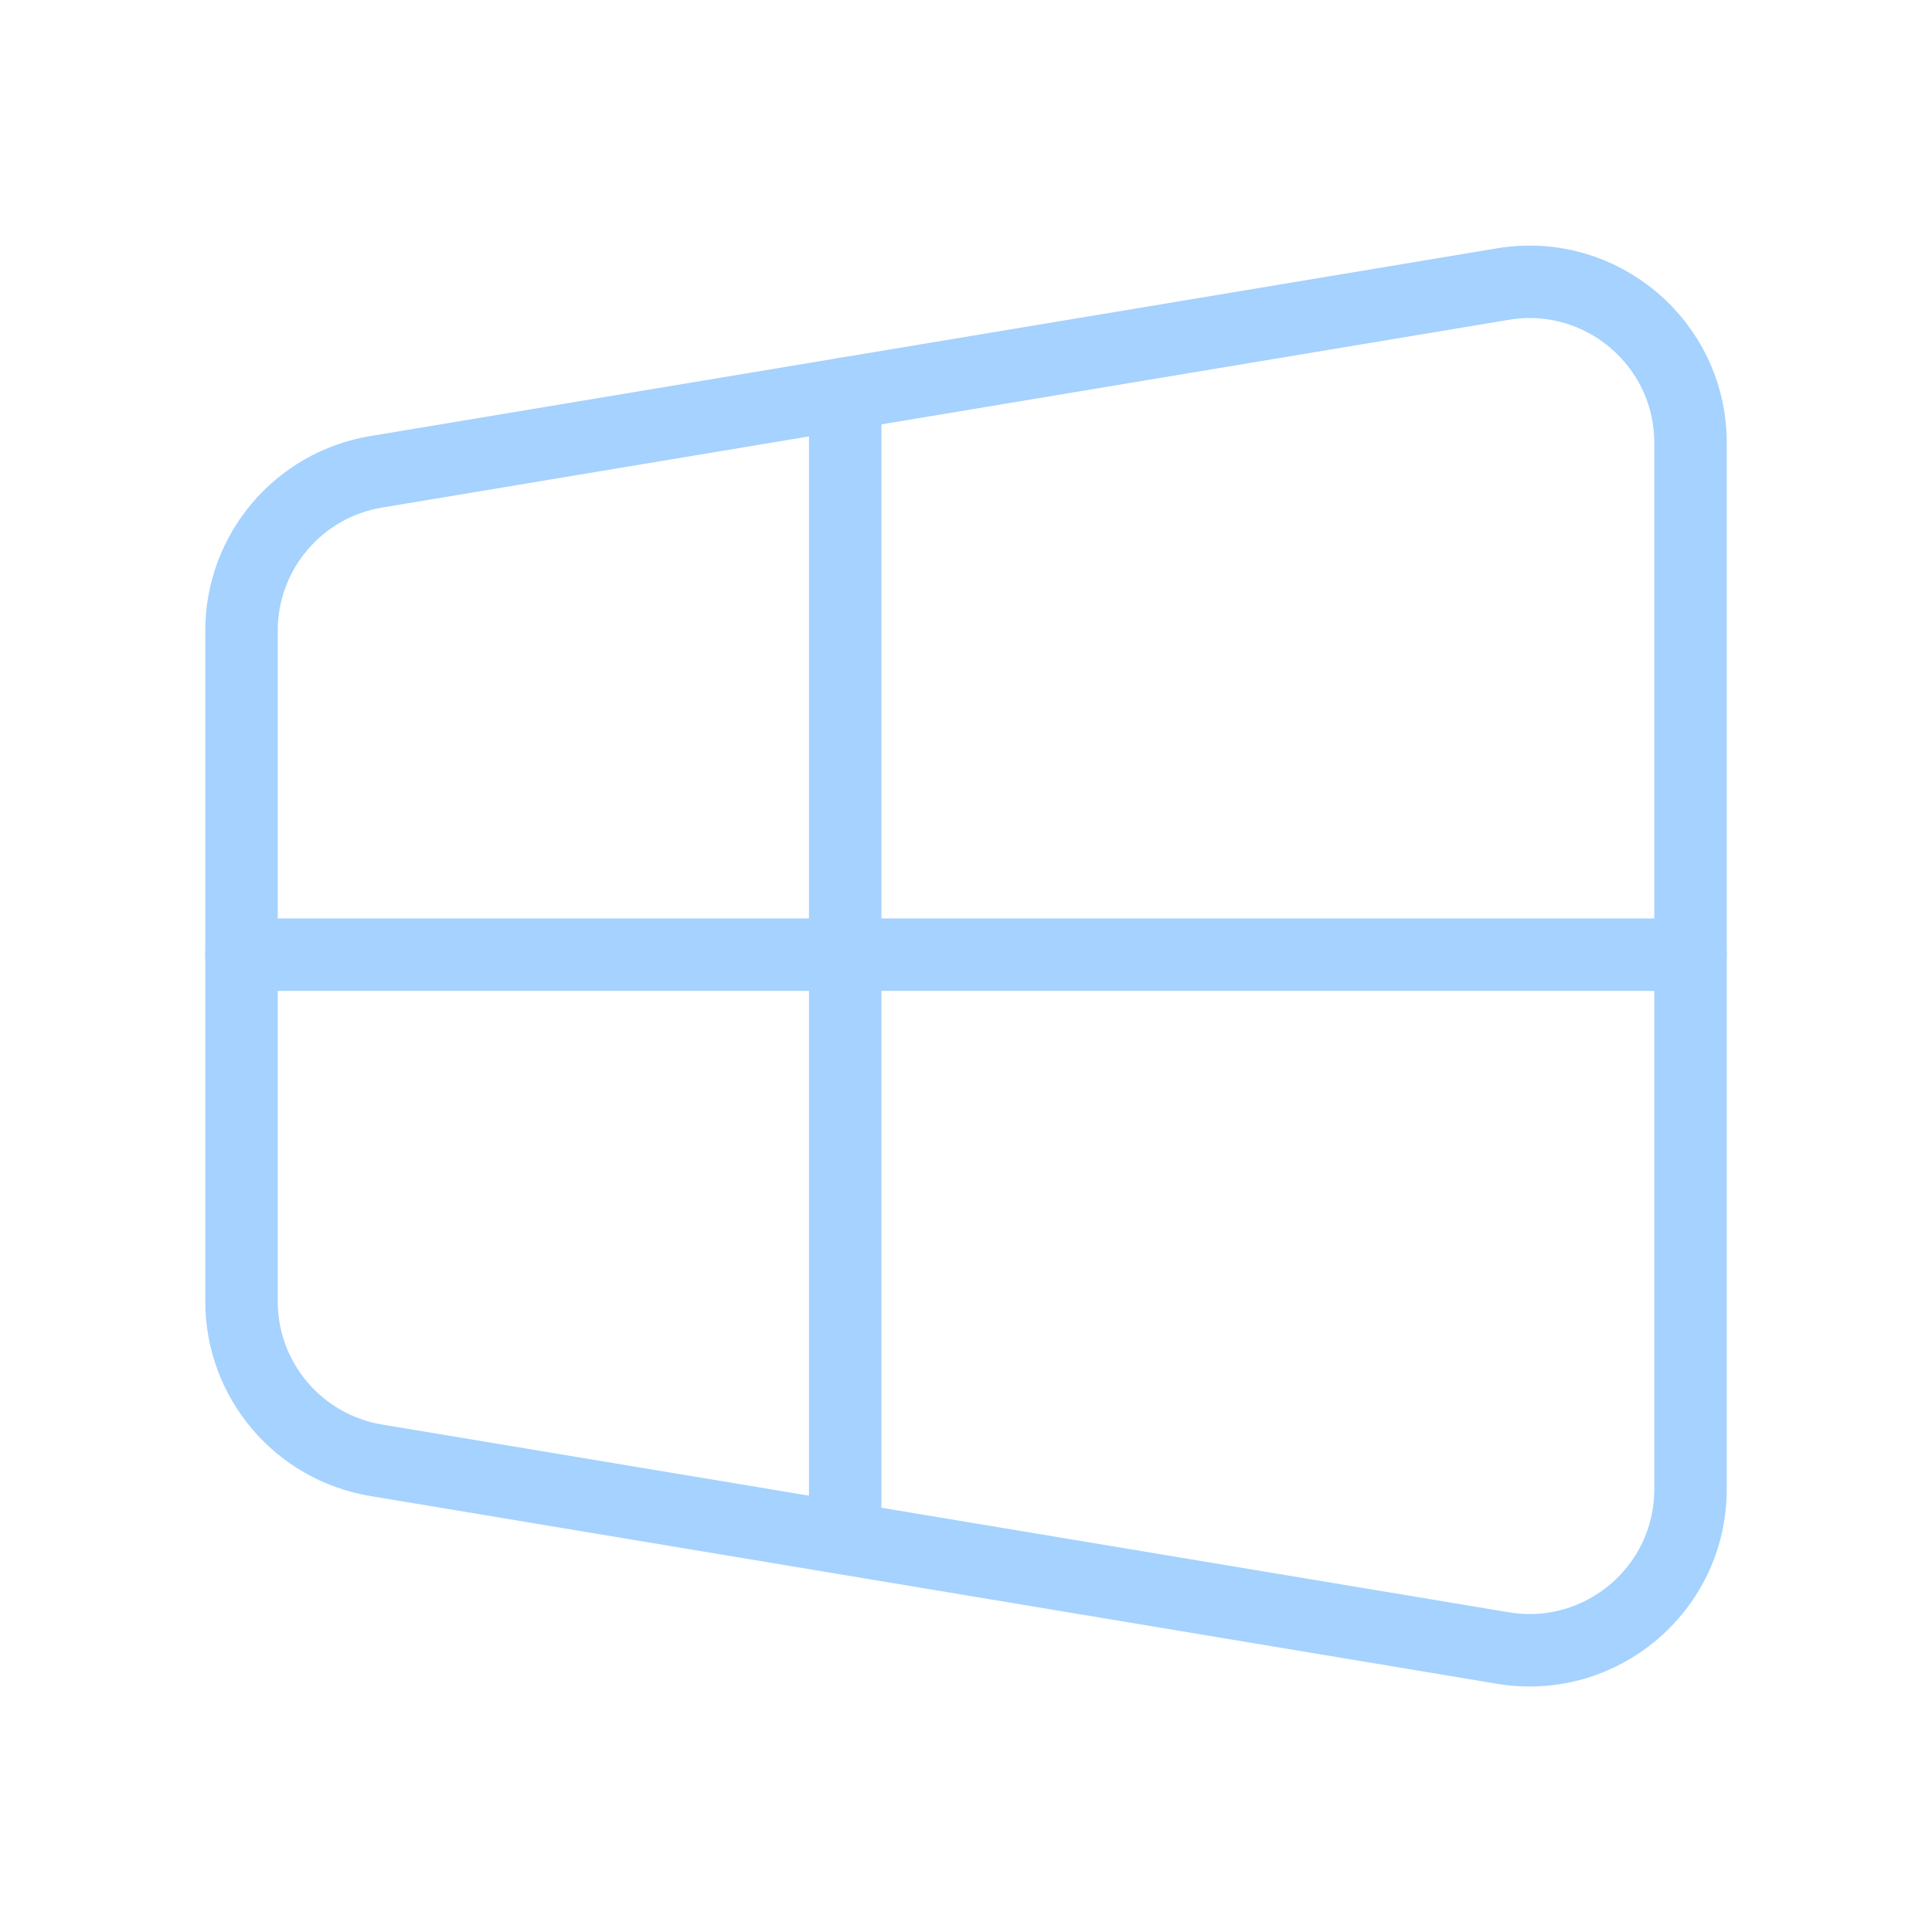
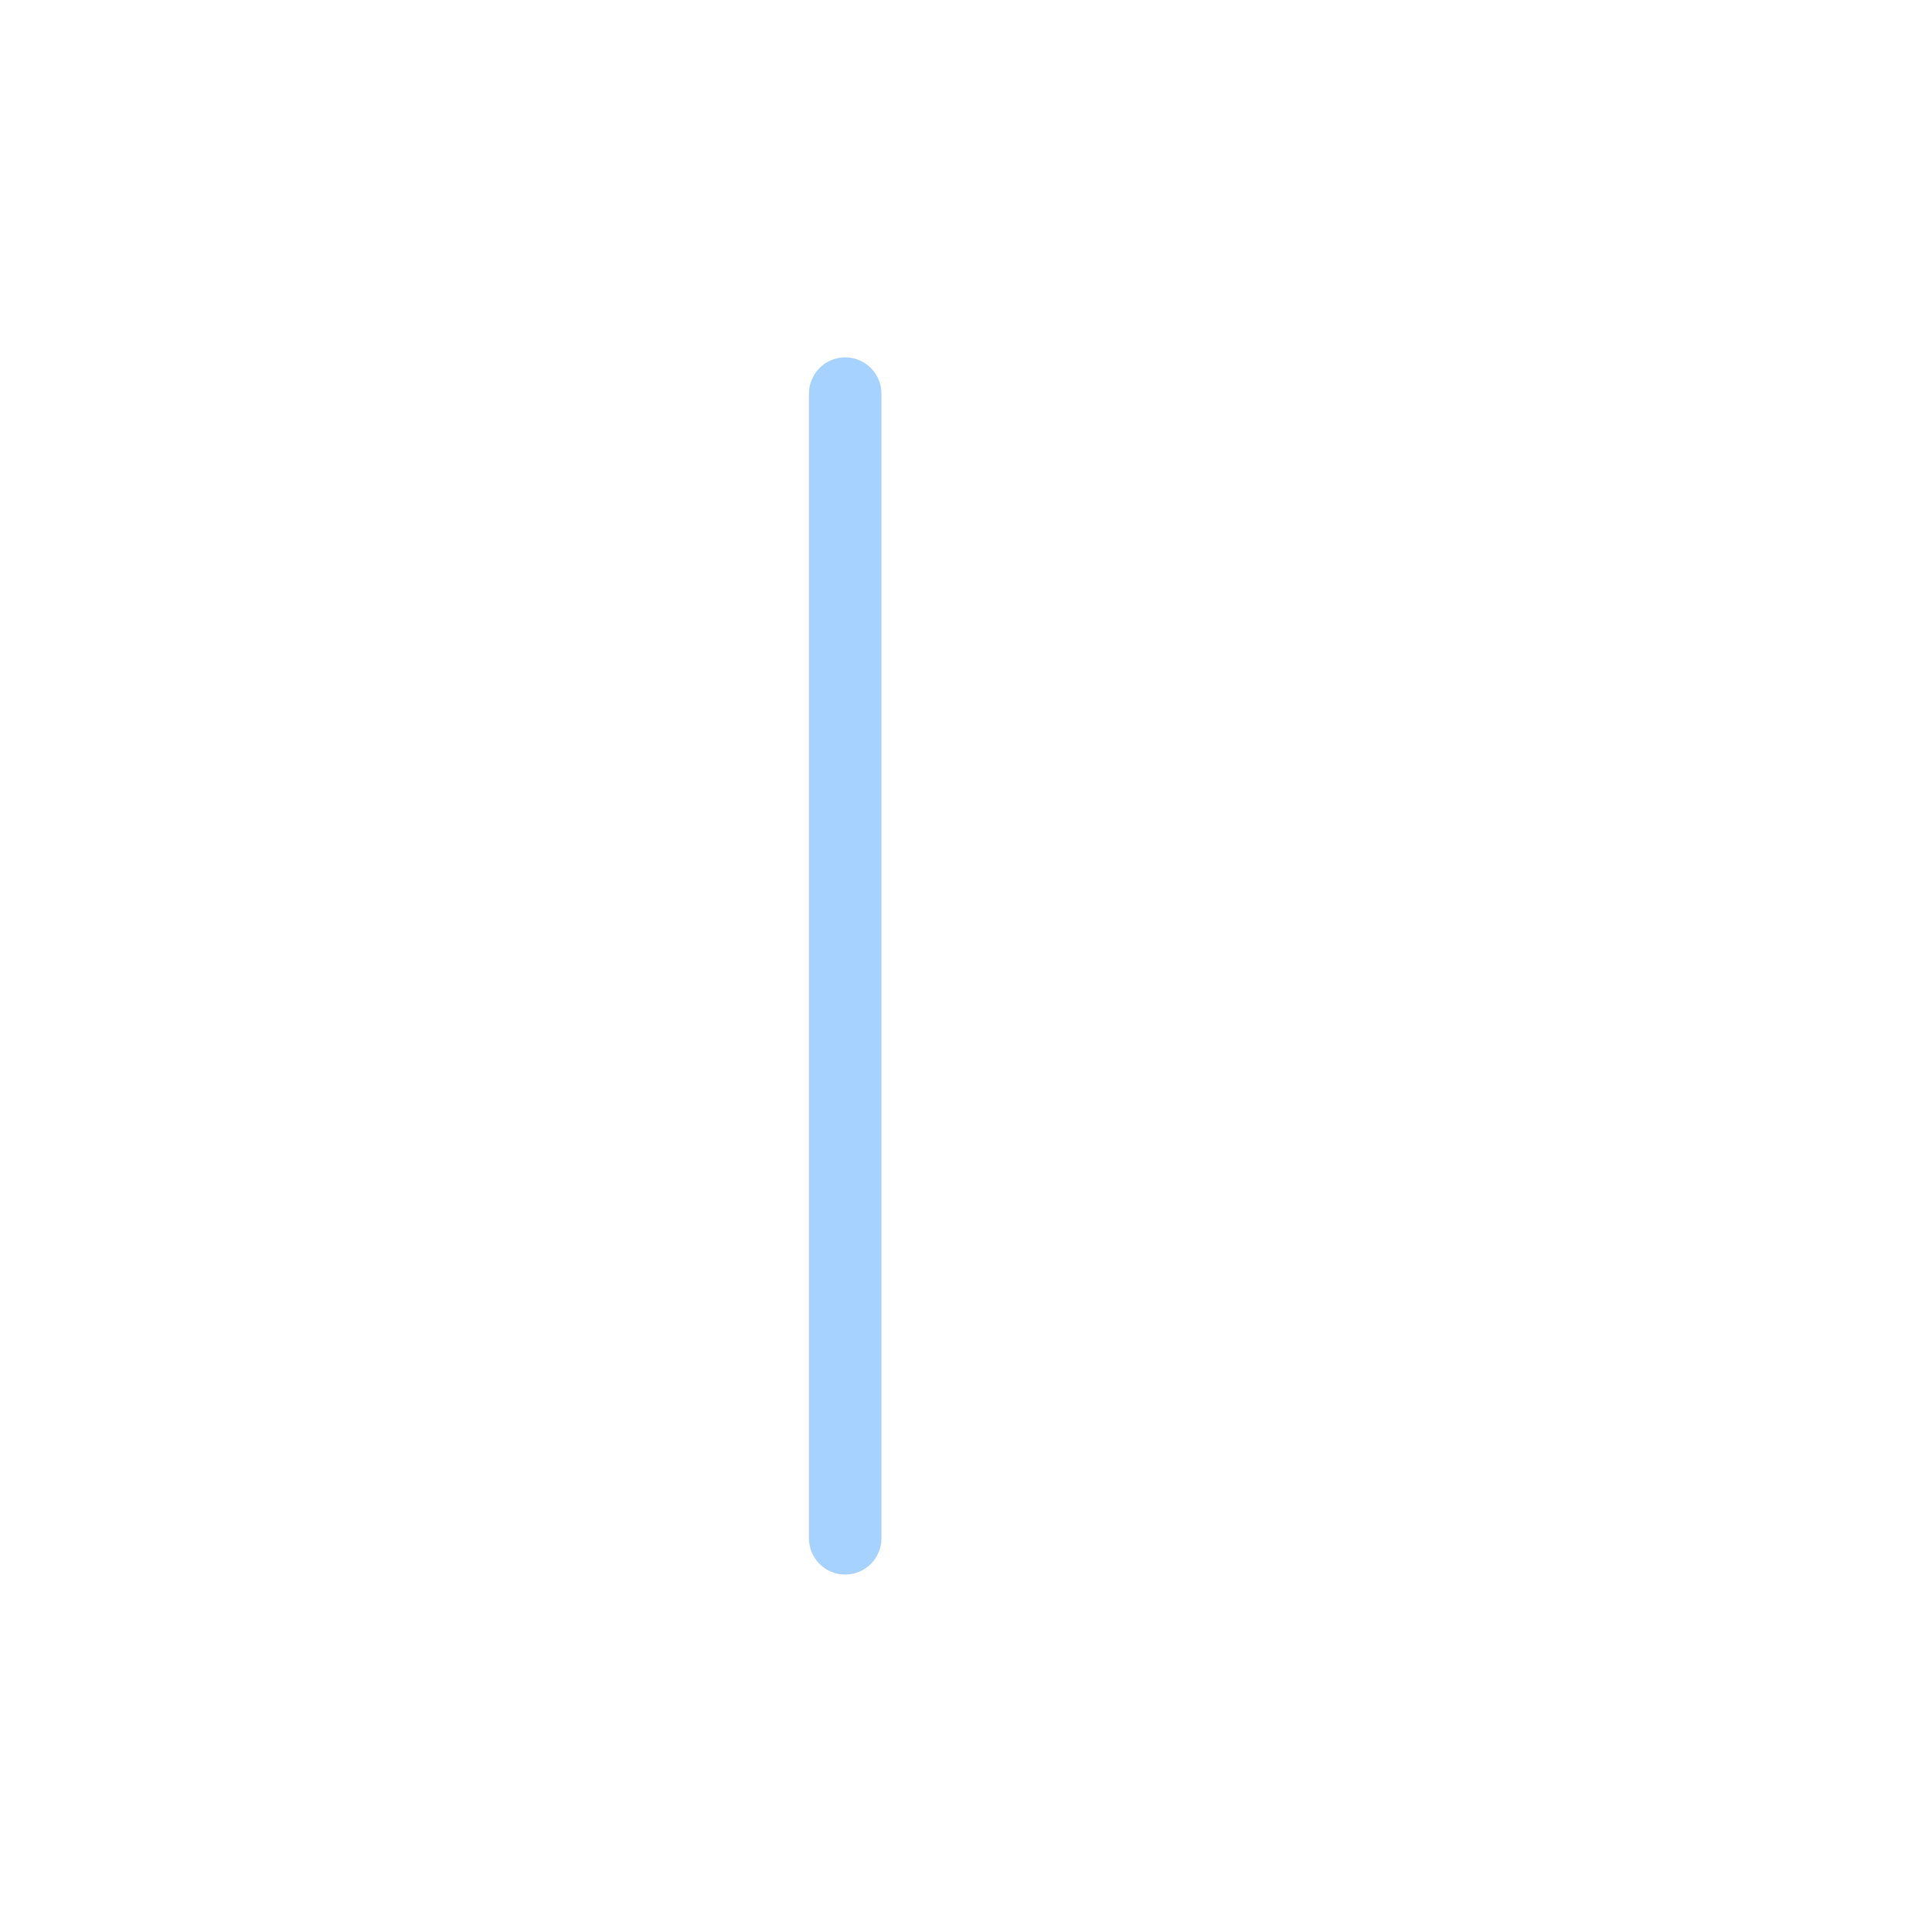
<svg xmlns="http://www.w3.org/2000/svg" width="40" height="40" viewBox="0 0 40 40" fill="none">
-   <path fill-rule="evenodd" clip-rule="evenodd" d="M31.118 34.121L7.785 30.233C6.178 29.964 5 28.574 5 26.944V13.058C5 11.428 6.178 10.038 7.785 9.769L31.118 5.881C33.15 5.543 35 7.109 35 9.168V30.834C35 32.893 33.15 34.459 31.118 34.121Z" stroke="#A5D2FF" stroke-width="1.5" stroke-linecap="round" stroke-linejoin="round" />
  <path d="M17.499 8.149V31.849" stroke="#A5D2FF" stroke-width="1.5" stroke-linecap="round" stroke-linejoin="round" />
-   <path d="M5 19.765H35" stroke="#A5D2FF" stroke-width="1.5" stroke-linecap="round" stroke-linejoin="round" />
</svg>